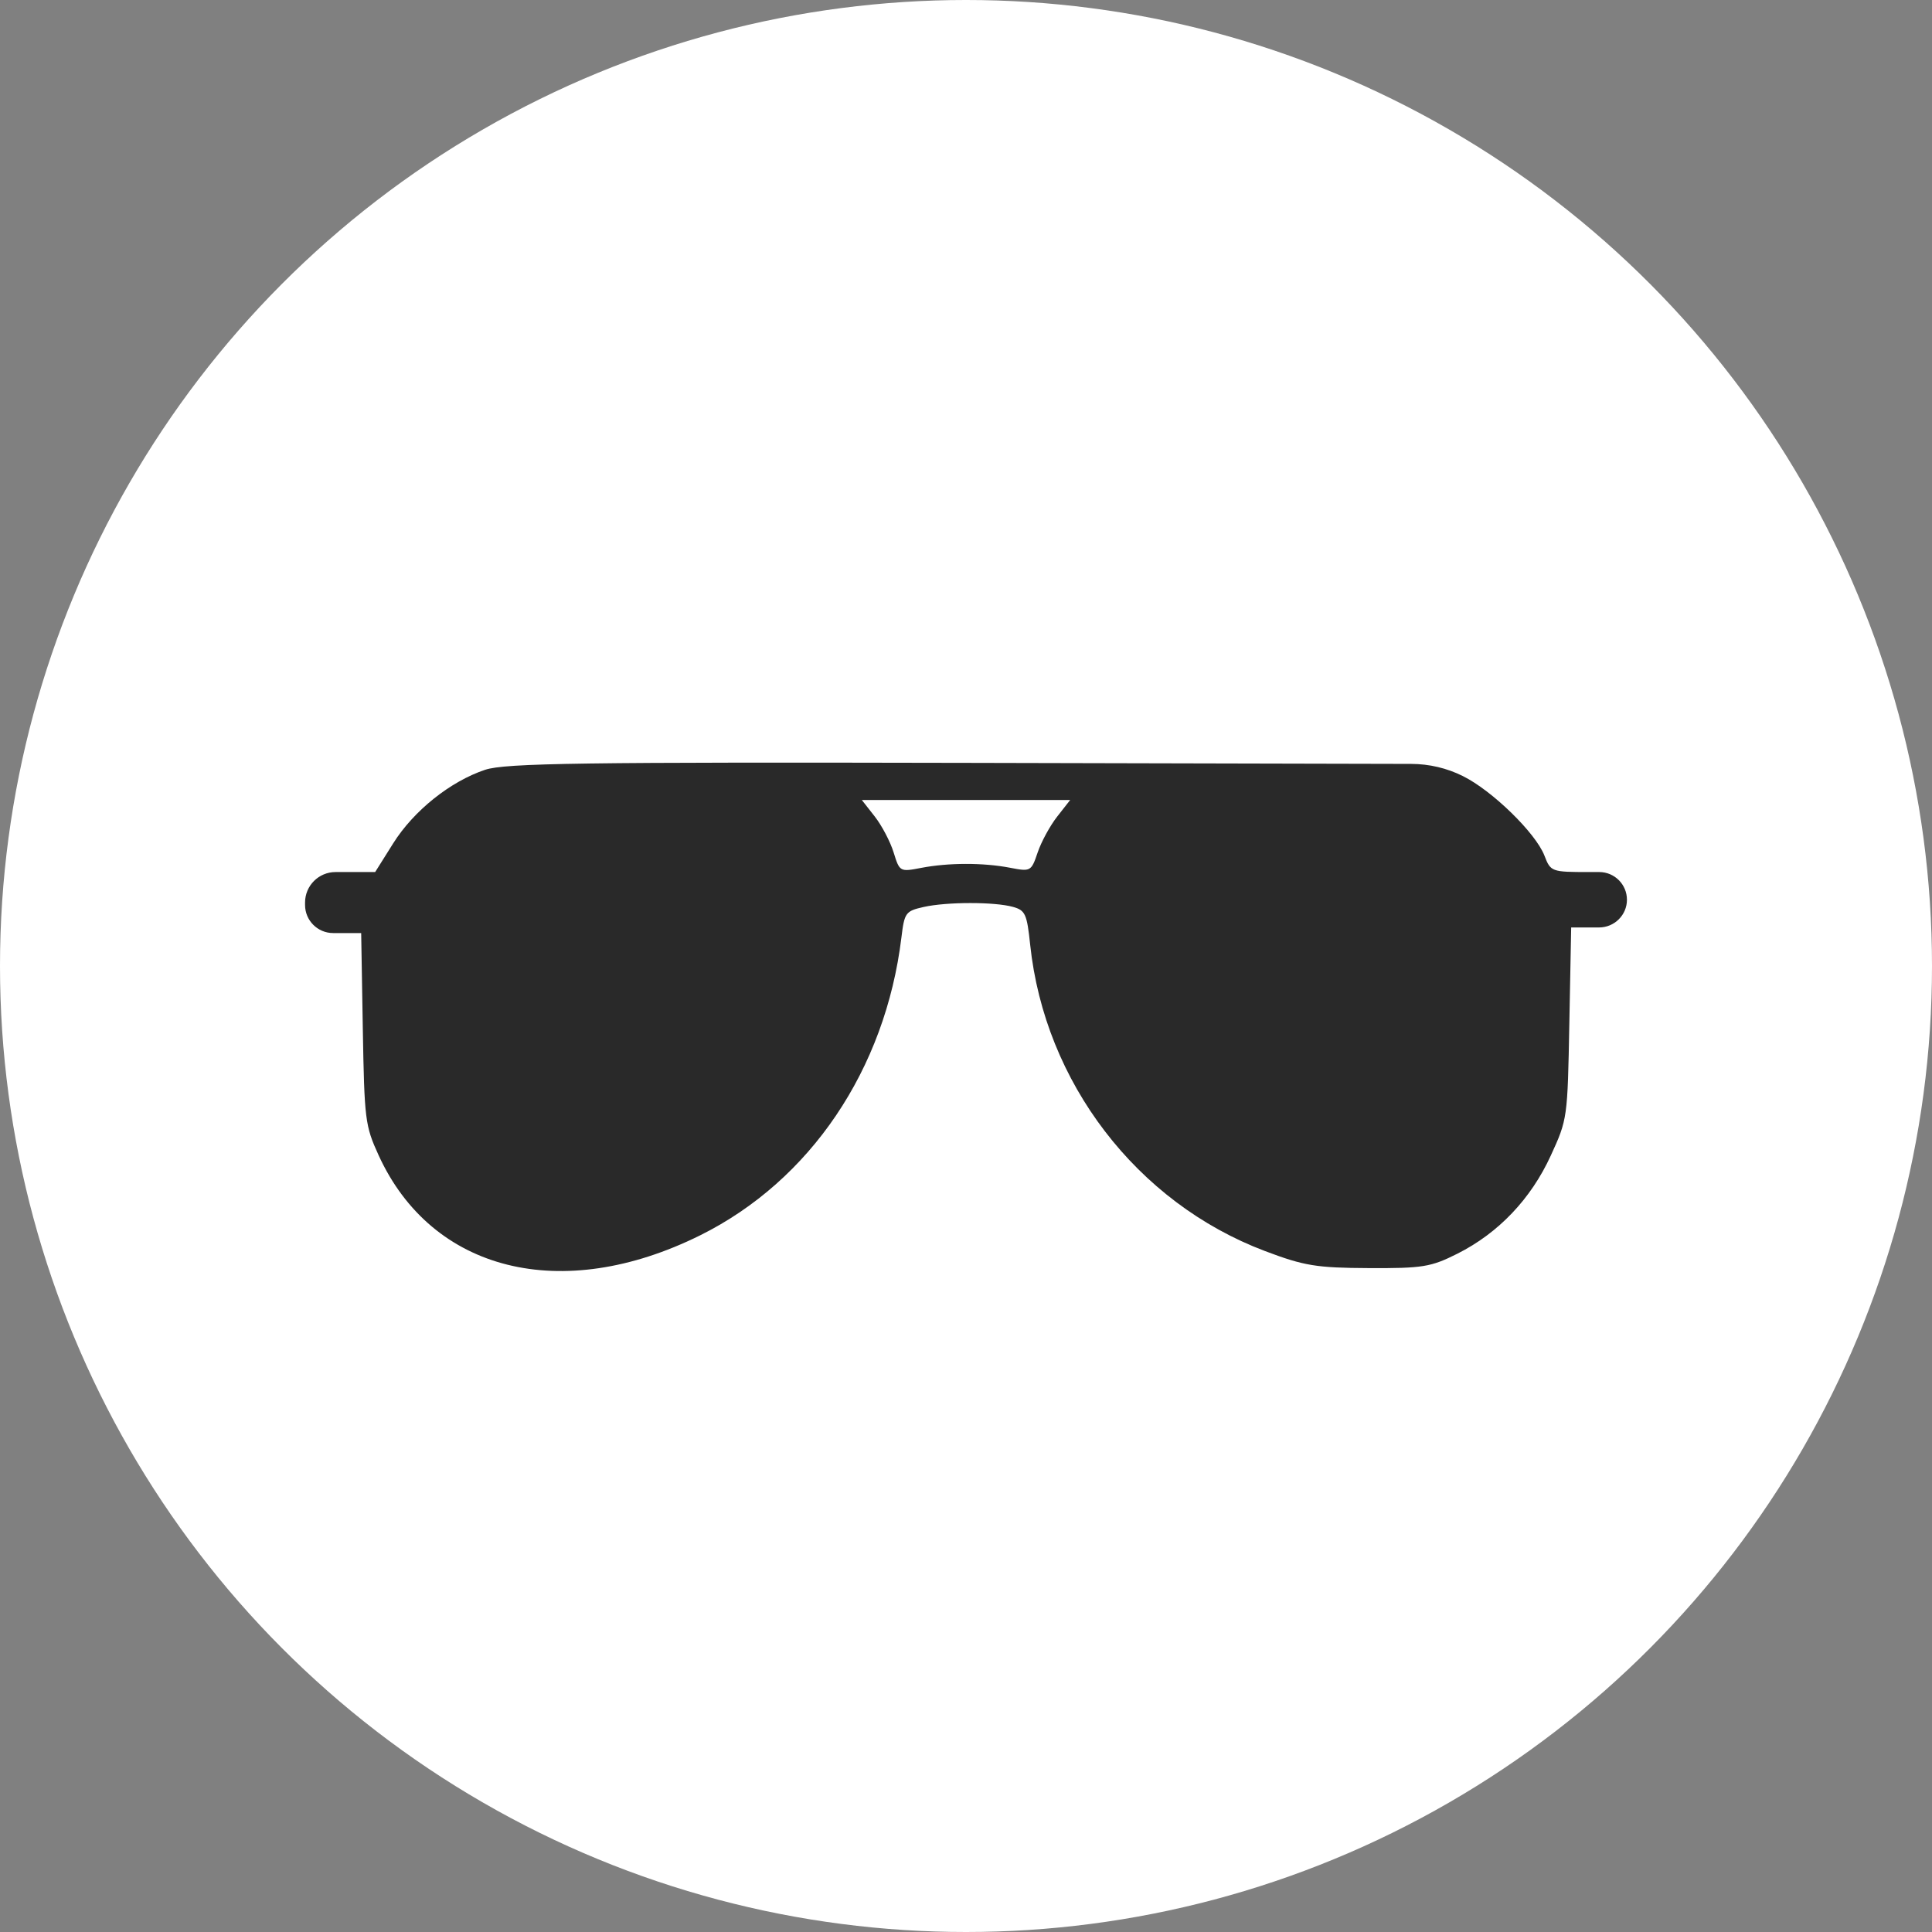
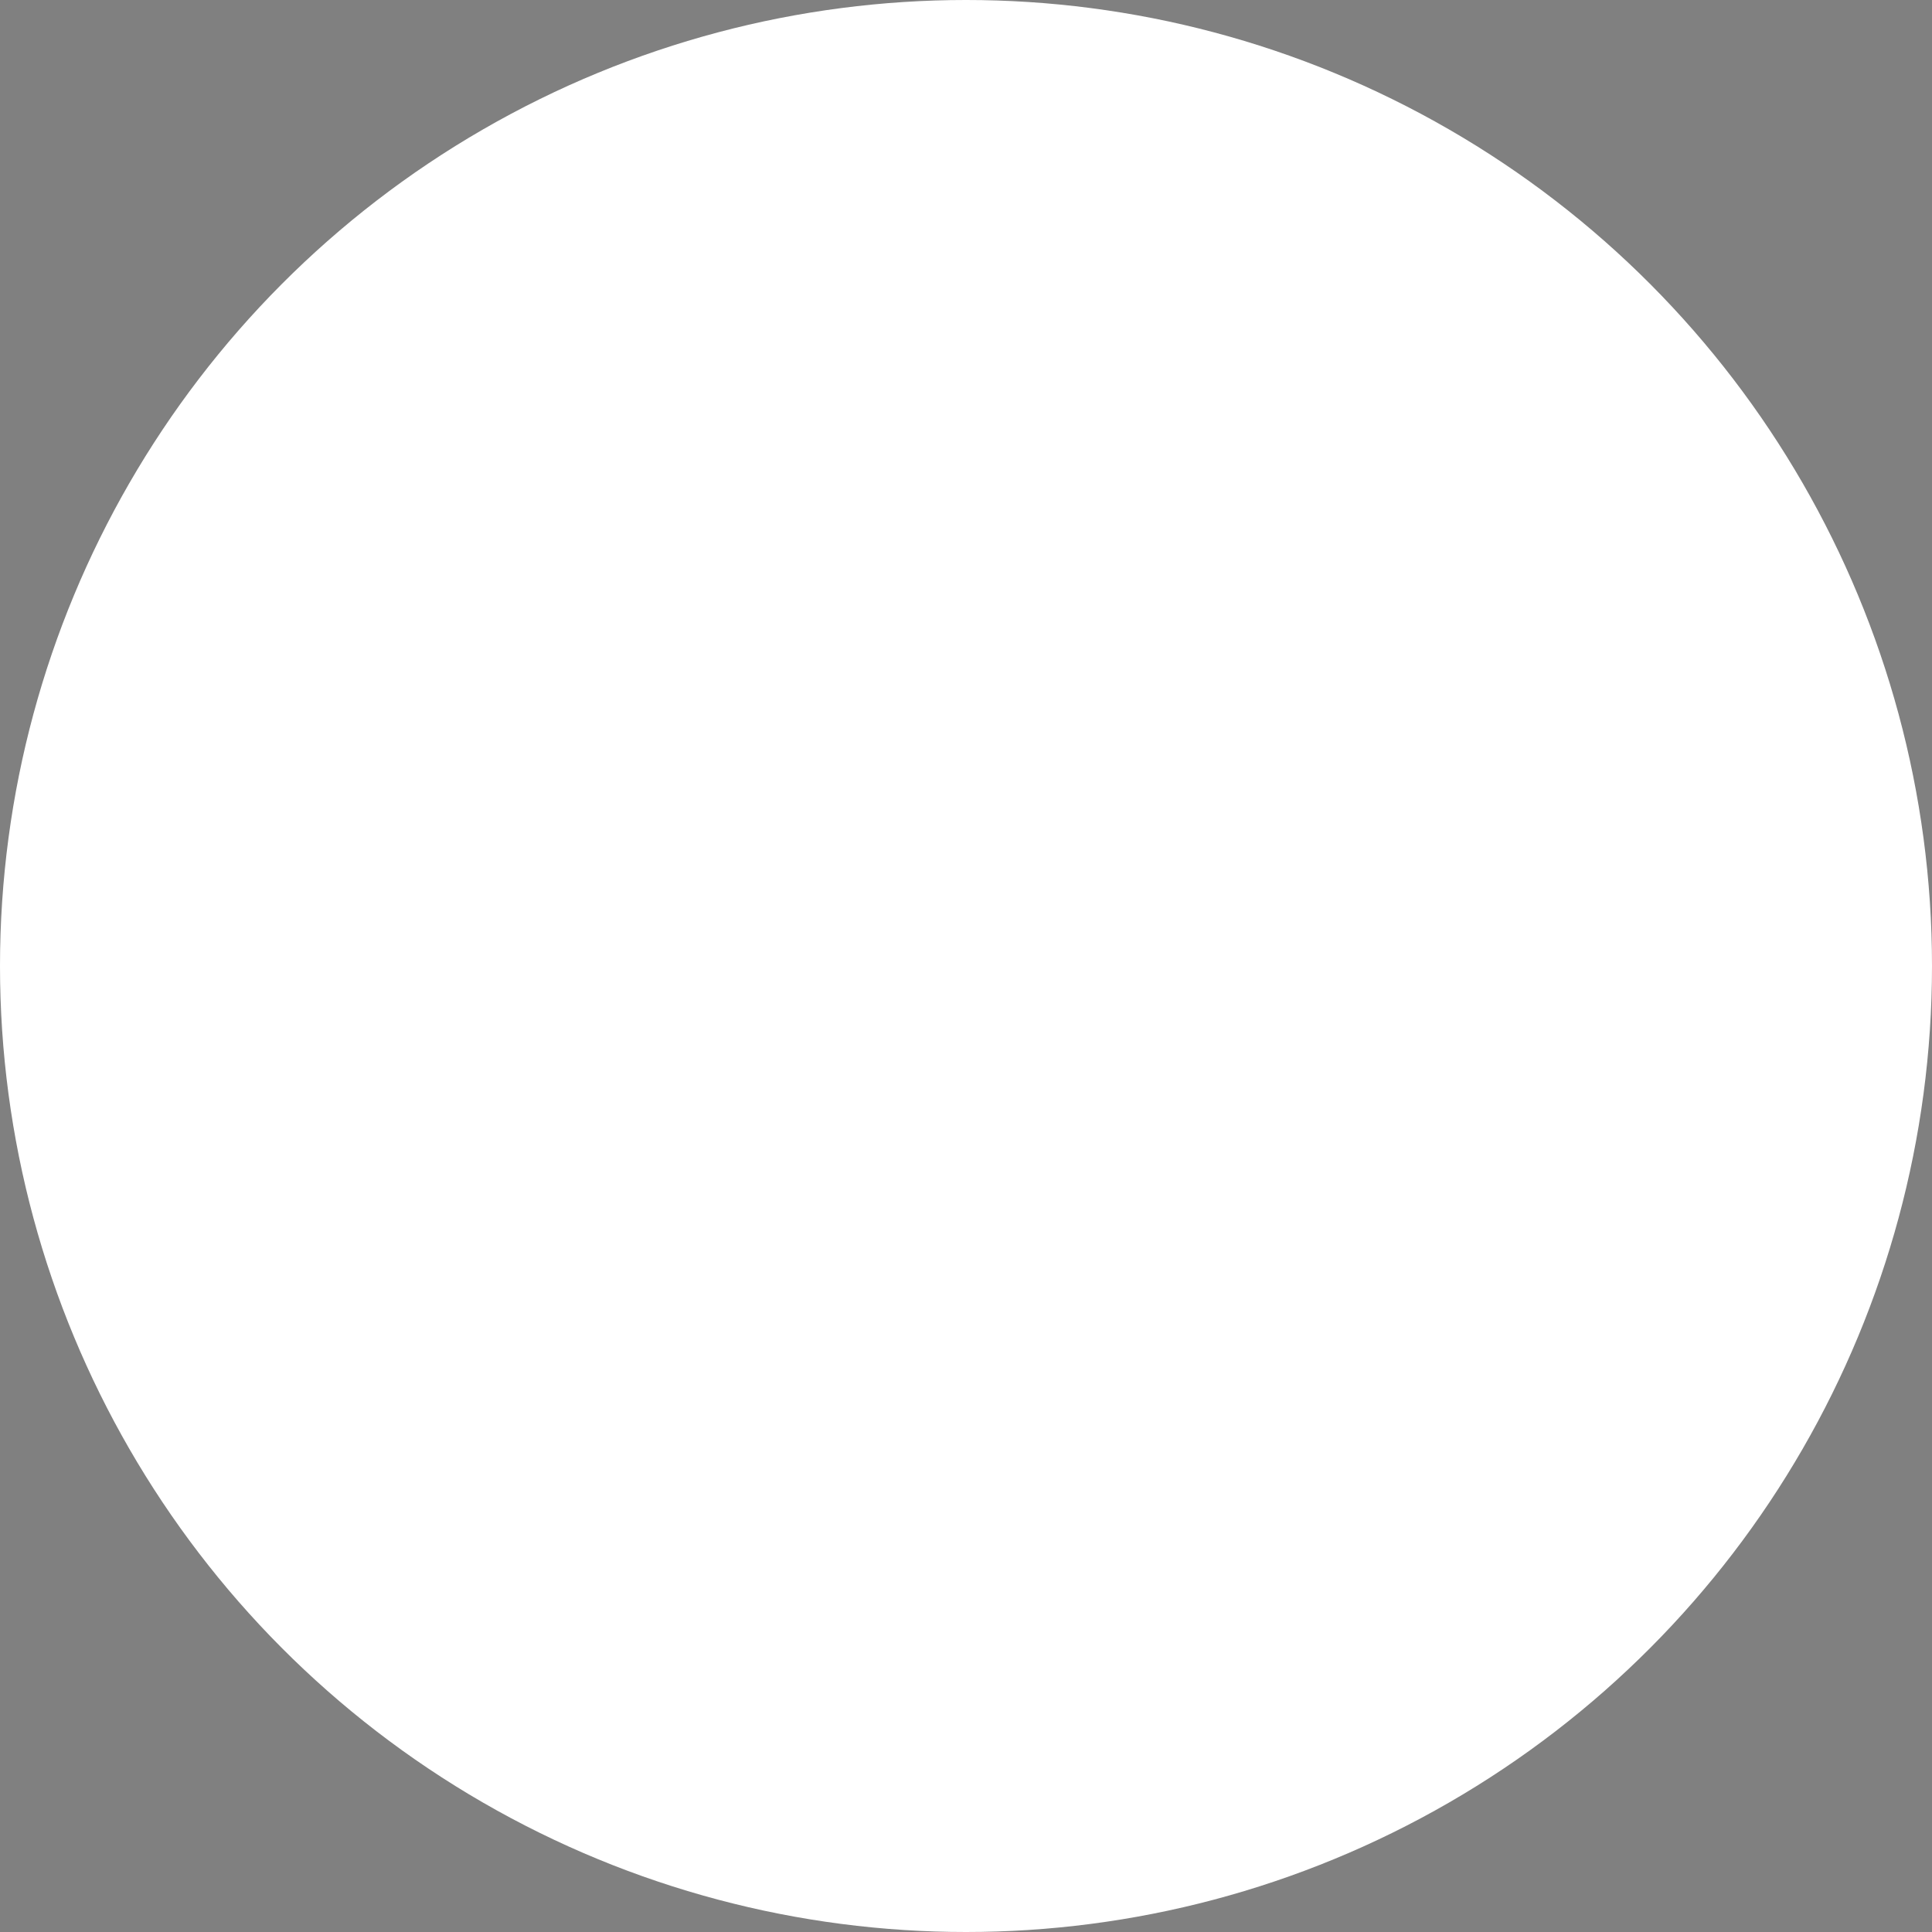
<svg xmlns="http://www.w3.org/2000/svg" width="38" height="38" viewBox="0 0 38 38" fill="none">
  <rect x="0" y="0" width="38" height="38" fill="#808080" stroke="none" />
  <circle cx="19" cy="19" r="19" fill="white" />
-   <path fill-rule="evenodd" clip-rule="evenodd" d="M9.541 15.141C8.856 15.37 8.135 15.947 7.732 16.59L7.379 17.152H6.69H6.6C6.268 17.152 6 17.421 6 17.752V17.752V17.799C6 18.104 6.247 18.352 6.552 18.352V18.352H7.104L7.136 20.232C7.167 22.028 7.181 22.141 7.447 22.723C8.494 25.012 11.048 25.648 13.77 24.298C15.937 23.222 17.414 21.037 17.73 18.437C17.789 17.95 17.812 17.919 18.168 17.839C18.623 17.737 19.562 17.736 19.926 17.838C20.166 17.905 20.199 17.979 20.262 18.58C20.548 21.29 22.36 23.654 24.879 24.606C25.652 24.898 25.89 24.937 26.922 24.942C27.981 24.947 28.144 24.921 28.666 24.658C29.473 24.252 30.111 23.582 30.502 22.729C30.83 22.014 30.832 21.996 30.867 20.126L30.903 18.242H31.451V18.242C31.753 18.242 32 17.998 32 17.697V17.697V17.697C32 17.396 31.756 17.152 31.455 17.152H31.251C30.516 17.152 30.499 17.146 30.377 16.829C30.205 16.384 29.35 15.55 28.772 15.264V15.264C28.457 15.107 28.11 15.026 27.758 15.025L19.152 15.005C11.448 14.988 9.938 15.009 9.541 15.141ZM20.793 16.062C20.652 16.242 20.479 16.56 20.409 16.768C20.284 17.139 20.271 17.146 19.869 17.068C19.34 16.966 18.656 16.967 18.119 17.07C17.701 17.151 17.694 17.147 17.577 16.768C17.512 16.556 17.345 16.238 17.205 16.059L16.951 15.735H19H21.049L20.793 16.062Z" fill="#292929" />
</svg>